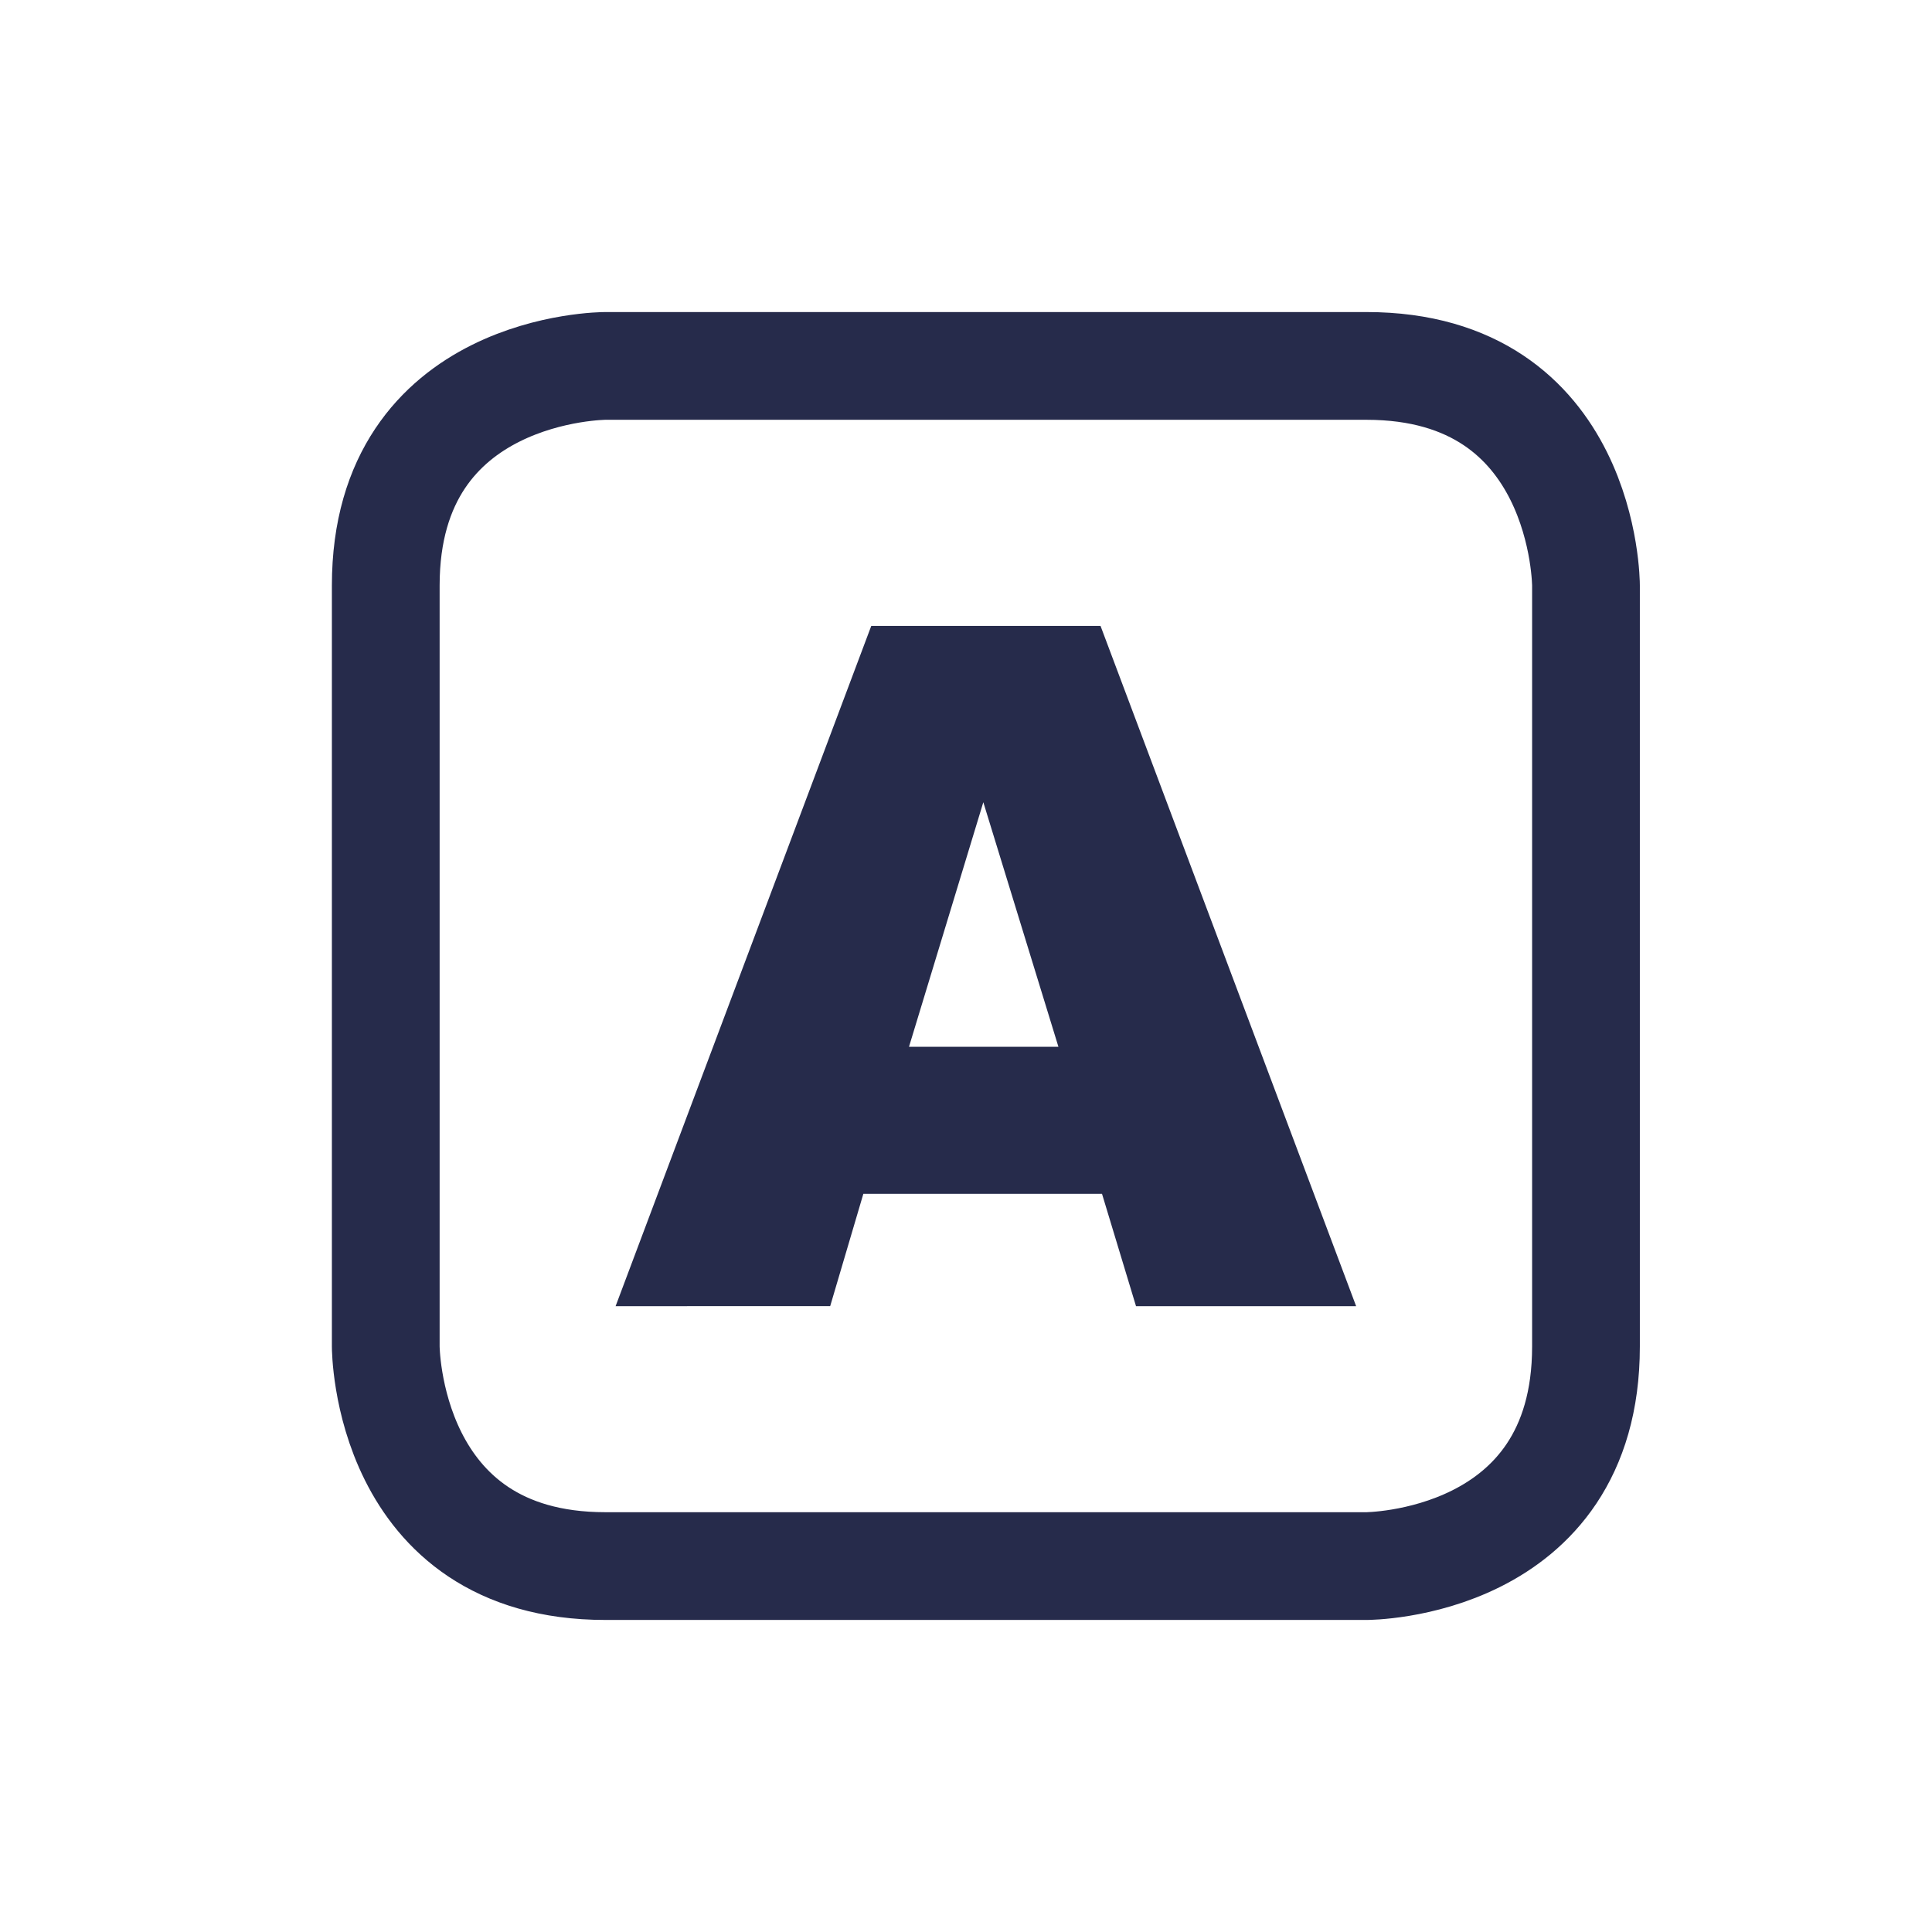
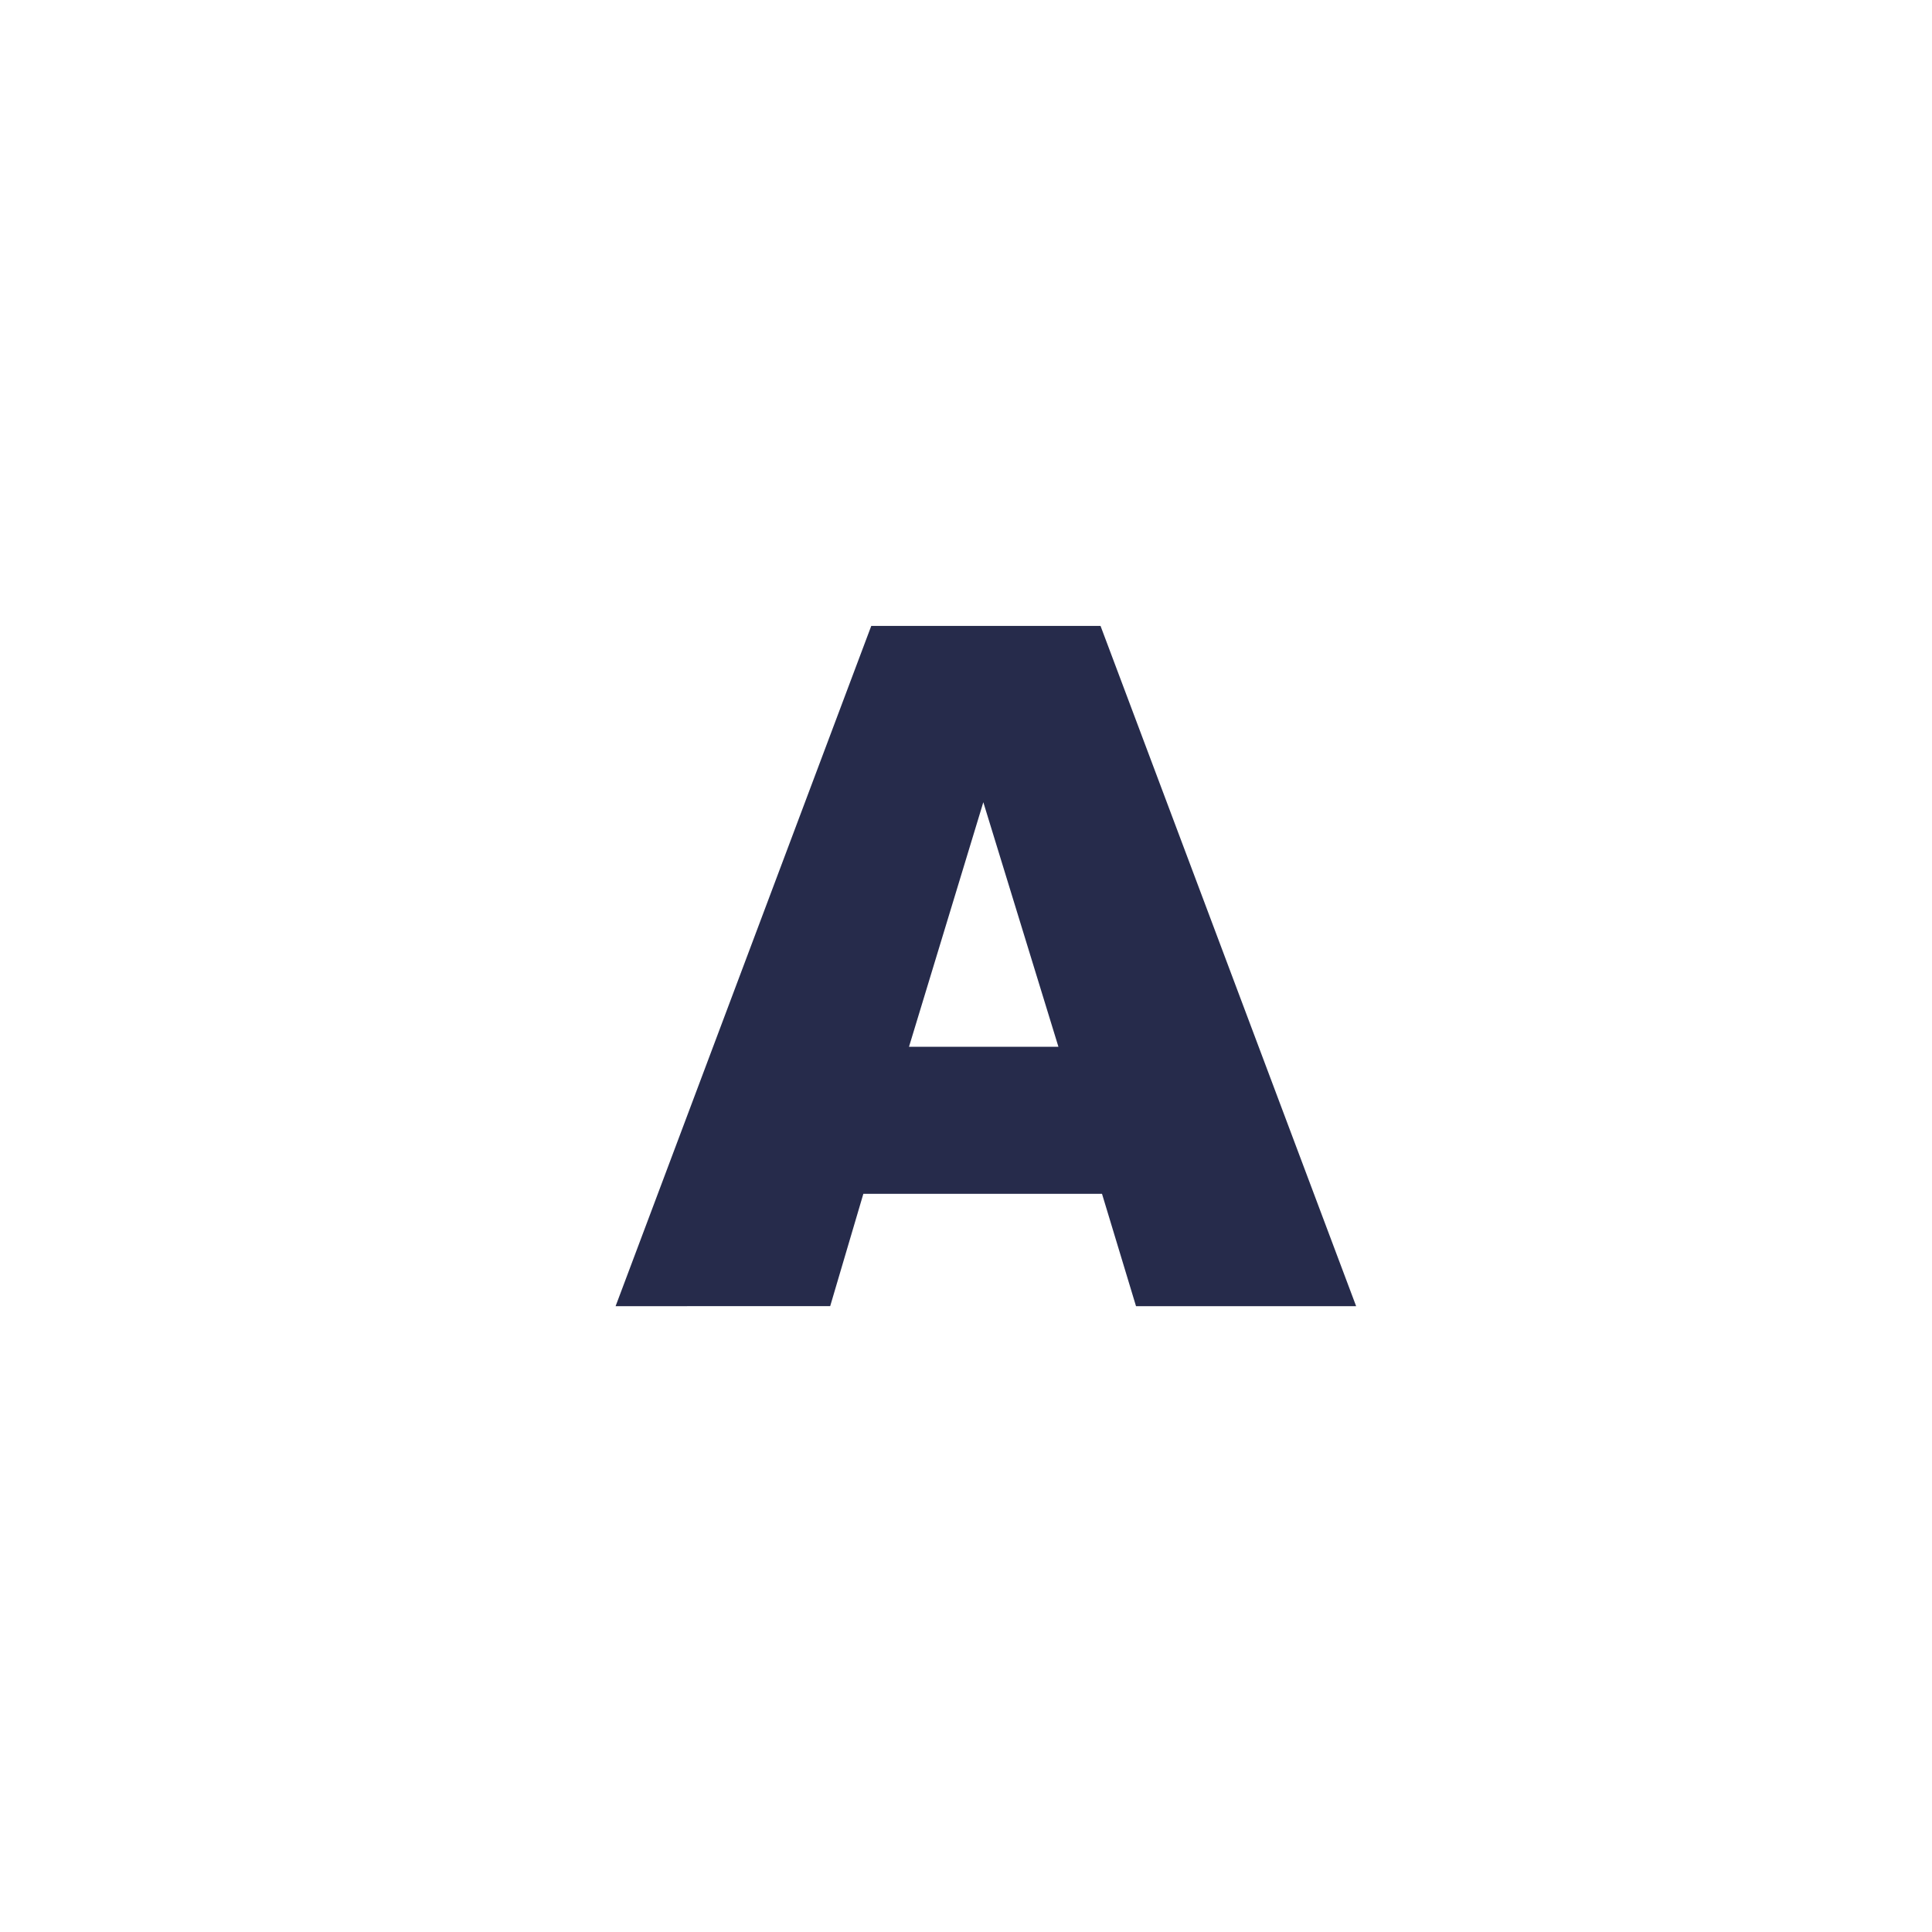
<svg xmlns="http://www.w3.org/2000/svg" id="Ebene_1" x="0px" y="0px" width="300px" height="300px" viewBox="0 0 300 300" xml:space="preserve">
  <g>
    <g>
      <g>
        <g>
-           <path fill="none" stroke="#262B4B" stroke-width="16.731" stroke-miterlimit="10" d="M246.27,209.09V90.91 c0,0,0-34.09-34.09-34.09H93.99c0,0-34.09,0-34.09,34.09v118.18c0,0,0,34.09,34.09,34.09h118.19 C212.18,243.18,246.27,243.18,246.27,209.09" />
-         </g>
+           </g>
      </g>
    </g>
    <g>
      <path fill="#262B4B" d="M171.12,185.38h-37.06l-5.15,17.44H95.59l39.7-105.63h35.6l39.69,105.63H176.4L171.12,185.38z M164.35,162.54l-11.66-37.97l-11.54,37.97H164.35z" />
    </g>
  </g>
</svg>